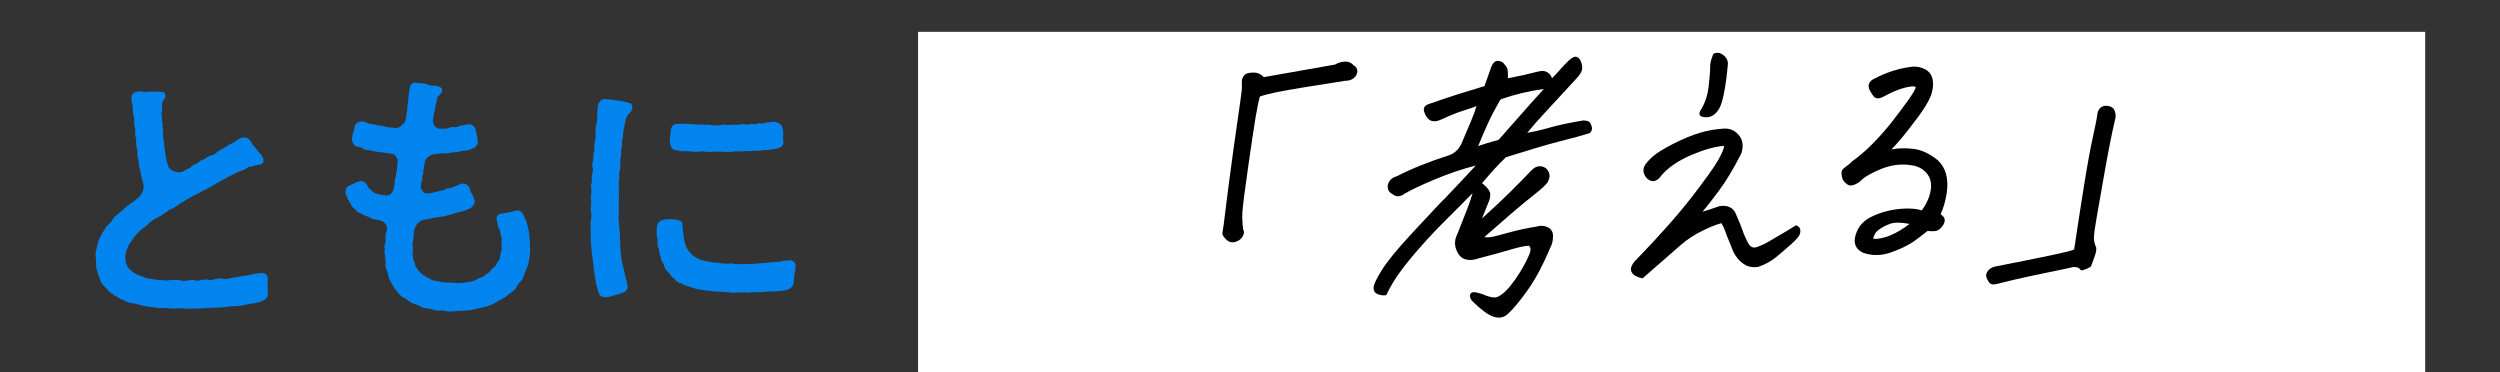
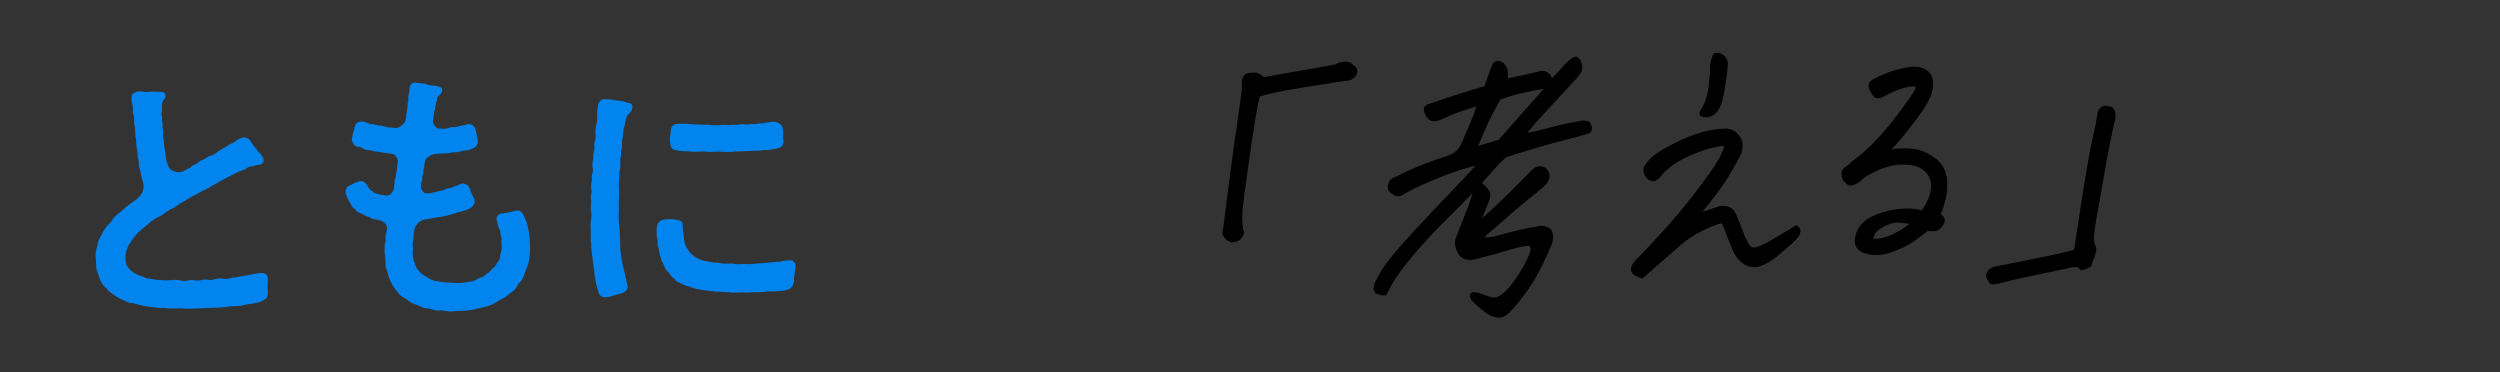
<svg xmlns="http://www.w3.org/2000/svg" id="_レイヤー_2" data-name="レイヤー 2" viewBox="0 0 735 109.49">
  <rect x="0" y="0" width="735" height="109.49" fill="#333333" stroke="none" />
  <defs>
    <style>
      .cls-1 {
        fill: #fff;
      }

      .cls-2 {
        fill: #0284ef;
      }

      .cls-3 {
        fill: none;
      }
    </style>
  </defs>
  <g id="_レイヤー_1-2" data-name="レイヤー 1">
    <g>
      <g>
        <g>
          <g>
            <path class="cls-2" d="M78.68,86.66c0,1.35-1.27,1.57-1.87,1.95-1.57.67-3.52.67-4.86,1.05-1.87.45-3.14.3-4.72.45-1.87.37-3.22.3-4.64.37-1.8.07-2.99.15-4.64.22-.82,0-1.65.07-2.47.07s-1.57-.07-2.17-.15c-.82.07-1.57.07-2.25.07-.82,0-1.65,0-2.69-.15-1.57.15-3.37-.22-5.09-.45-1.95-.22-3.22-.9-5.01-1.05-1.05-.07-1.57-.82-2.32-.9-.9-.52-1.57-.82-2.17-1.2-.82-.67-2.02-1.27-2.47-2.17-.9-.6-1.57-1.65-1.87-2.47-.3-.82-.82-2.32-1.05-3.07-.22-1.12-.08-2.25-.22-3.37,0-.3-.08-.6-.08-.82,0-.9.22-1.57.45-2.54.22-.82.37-1.95,1.05-2.99.37-.9.97-1.72,1.57-2.69.45-.75,1.57-1.27,2.02-2.47.6-.82,1.42-1.35,2.39-2.17,1.05-.82,1.42-1.42,2.54-2.1,1.05-.82,1.42-.97,2.1-1.57s1.35-1.12,1.87-2.62c.3-.9.15-1.8-.22-2.84-.37-1.2-.37-1.8-.67-3.14-.6-1.35-.22-1.8-.52-3.14-.45-.82-.08-2.02-.45-3.22-.37-1.27,0-2.4-.37-3.29-.22-.97.08-2.25-.3-3.29-.3-1.05.15-1.72-.3-3.14-.37-1.12-.08-2.02-.3-2.99-.15-.6-.37-1.42-.3-2.25.07-1.05,1.05-1.65,1.87-1.65h.15c.15-.07.37-.07.52-.07.82,0,1.57.37,2.84.07h1.05c.75,0,1.35,0,2.25.08.97,0,1.12.37,1.27.82.3.9-.37,1.2-.67,1.8-.6,1.12-.15,2.62-.37,3.29-.3.82.22,1.35.08,2.02-.15.82.3.9.15,1.87-.15.9.3,1.35.15,2.32-.15.9.15,1.8.22,2.25.15,1.35.15,2.32.45,3.82.22,1.72.45,2.62.9,3.74.52,1.5,2.99,1.87,3.74,1.65,1.12-.3,1.35-.82,2.1-1.05.82-.07.9-.9,1.87-1.2,1.27-.37,1.12-.97,2.39-1.35.9-.3,1.12-.97,2.47-1.27,1.12-.22,1.57-.97,2.32-1.42,1.05-.6,2.32-1.27,2.99-1.8,1.27-.52,1.57-.75,2.69-1.57,1.35-.82,2.77-.67,3.52.45.6.9.9,1.57,1.65,2.25l.82,1.12c.97.82,1.42,1.72,1.42,2.47,0,.82-.82,1.27-1.65,1.27-1.05,0-1.2.45-1.87.45-1.35,0-1.35.75-2.47,1.05-1.27.37-3.14,1.35-4.12,1.87l-2.25,1.2c-1.65.97-3.07,1.65-3.89,2.25-1.57.75-2.77,1.35-3.74,1.95-1.42.6-2.62,1.5-3.74,2.1-1.12.45-2.25,1.8-3.59,2.1-1.57.97-2.25,1.65-3.52,2.32-.97.37-2.47,1.42-3.29,2.25-.9.82-2.62,2.02-3.14,2.77-1.27,1.2-1.5,2.17-2.39,3.22-.67,1.57-1.05,2.69-.97,3.82.08,1.8.45,2.62,1.65,3.67.97.9,2.17,1.5,3.67,1.87.9.6,1.65.45,2.69.67,1.12.3,2.1.22,2.77.3,1.57.37,3.74-.45,5.69.15,1.27.37,2.62-.52,4.04-.07,1.27.37,2.47-.6,3.97-.15,1.12.37,2.32-.75,3.97-.37,1.57.37,2.54-.37,3.97-.37l2.25-.45c1.57-.08,1.95-.37,3.37-.6.6-.07,1.42-.3,2.32-.22.82.07,1.5.6,1.5,1.57v.9c0,.52,0,.9-.07,1.42.07,1.12.07,1.57.07,2.54Z" />
            <path class="cls-2" d="M155.86,72.66c0,1.57-.15,3.14-.45,4.49-.37,1.72-.9,2.17-1.42,3.97-.52,1.72-1.65,1.95-2.1,3.22-.67,1.35-1.87,1.65-2.84,2.62-.75.75-1.8.9-3.37,2.02-.9.6-2.62,1.2-3.82,1.42-.97.15-2.32.6-3.29.75-1.65.3-3.67.15-5.24.37-.3,0-.6.07-.82.07-1.35,0-2.32-.45-3.37-.3-1.42.15-1.95-.52-3.89-.67-1.2-.08-1.5-.67-3.44-1.27-1.72-.52-1.65-1.12-2.92-1.72-1.2-.52-2.02-1.72-2.47-2.4-.67-.6-1.12-1.65-1.8-2.92-.6-1.27-.52-2.1-1.05-3.22-.45-.97-.15-1.5-.22-2.17-.15-1.12-.07-1.65-.3-2.54-.15-.6.22-.9,0-1.72-.15-.67.45-1.42.3-2.32-.15-1.12.15-1.57.45-3.07.08-1.2-.9-2.17-2.02-2.47-1.27-.3-2.4-.37-2.77-.67-.75-.67-1.65-.45-1.95-.9-.9-.6-2.02-.67-2.25-1.27-.52-.75-1.42-.9-1.57-1.8-.6-.82-.9-1.65-1.2-2.1,0-.52-.45-.75-.45-1.42v-.3c.22-1.57.67-1.57,1.72-2.02.37-.22,1.2-.67,1.72-.82.67-.22,1.27-.45,1.65-.22.82.52,1.12.75,1.42,1.5.22.52,1.5,1.8,2.39,2.1.67.22,1.87.52,3.14.6,1.12.07,1.72-.82,2.1-1.8.08-.82.37-1.87.3-2.4-.07-.75.45-.97.38-1.95-.08-.52.37-.97.3-1.57-.07-.6.22-1.2.15-1.72.07-.75.3-.97-.38-1.95-.67-.97-1.42-.9-2.02-.97-1.65-.22-2.32-.37-4.27-.6-.6-.08-1.27-.37-2.4-.45-1.2-.07-1.35-.9-2.39-.9-1.12,0-1.57-.82-1.95-1.95-.15-.45.22-.97.22-1.57,0-.67.52-1.2.52-1.87,0-1.05.82-2.02,1.8-2.02,1.12-.15,1.8.3,2.32.52.9.37,1.2.07,2.17.45,1.05.37,1.27,0,2.32.37,1.42.52,1.42.22,3.14.52,1.35.15,2.02-.6,2.92-1.5.3-.45.6-1.35.6-2.4.15-.97.37-1.72.37-2.84,0-.82.3-.97.22-2.02-.08-.6.22-1.05.37-2.77-.07-.6.45-1.8,1.5-1.8h.3c1.95.37,2.47.07,3.52.6,1.12.45,1.57.07,2.99.52.75.22,1.27.3,1.27,1.05s-.37,1.05-.75,1.42c-.67.52-.82.9-.75,1.35-.22.9-.6,2.1-.6,2.84-.45,1.2-.3,1.95-.6,3.07-.3,1.05.82,2.69,1.8,2.69,1.42,0,2.1.15,3.07-.3.9-.45,1.57.15,2.62-.37.6-.3,1.42-.22,2.69-.6.82-.22,2.1.3,2.32,1.57.37,1.12.37,1.72.52,2.47.15.75.3,1.27,0,1.87-.67,1.2-1.2,1.05-2.32,1.57-.82.37-1.65.07-2.77.52-.9.37-2.25.07-2.77.37-1.5.3-2.32.07-4.04.3-1.12,0-2.99.75-3.44,2.02,0,.37-.22.82-.22,1.27,0,.9-.37,1.12-.3,2.1.08.75-.45.82-.3,1.72.08.6-.22.82-.3,1.42-.08.82-.37,1.27.3,2.32.75,1.12,1.42.75,2.69.67,1.05-.37,3.07-.6,4.19-1.12.82-.52,1.42-.15,2.02-.6,1.87-.52,2.39-1.27,3.29-1.05,1.05.22,1.5.67,1.87,1.72.07.82.67,1.5,1.05,2.47.3.67.37,1.27.22,1.57-.52.9-.67,1.2-1.27,1.5-.82.37-1.12.52-1.87.75-1.57.37-2.32.6-3.67,1.05-1.2.3-2.02.6-3.82.82-1.72.22-2.69.52-3.37.6-2.17.15-3.44,1.65-3.74,3.44-.22.97-.08,2.02-.37,3.22-.3,1.27.22,1.57,0,2.32-.22,1.65.15,3.07.6,4.04.15,1.12,1.2,2.4,2.32,3.29.97.45,1.2.9,2.1,1.2.9.67,1.87.6,2.39.75,1.72.37,3.29.37,5.01.45,1.42.22,3.22-.15,5.24-.52.75-.15,1.35-.82,2.32-1.05,1.12-.3,1.2-.82,2.02-1.27.97-.52.9-1.12,1.65-1.57.97-.6.82-1.27,1.35-1.8.82-.82.45-1.42.82-2.54.22-.67.45-1.35.22-2.77-.15-.75.3-1.2-.08-2.1-.45-1.12,0-1.42-.52-2.17-.52-.75-.45-1.5-.75-2.47-.37-1.12.37-2.02,1.27-2.1,1.5-.15,3.14-.6,4.49-.9.9-.15,1.57.3,2.1,1.35.82,1.65,1.2,2.92,1.5,4.64.3,1.57.37,3.14.37,4.71Z" />
            <path class="cls-2" d="M185.87,31.87c0,1.05-1.2,1.42-1.65,2.54-.45,1.27-.45,2.1-.67,2.77-.45,1.35-.3,2.62-.52,3.52-.37,1.27,0,2.25-.3,3.07-.38.97.07,1.42-.22,2.4-.37.82.07,2.32-.22,3.44-.37,1.42-.15,1.5-.22,2.92-.22.9-.15,2.62-.08,3.74-.07,1.5,0,2.47-.07,3.22-.08.82.07,2.17,0,2.99-.15,1.65.07,3.07.15,4.34.22,1.35.15,2.92.3,4.64-.07,1.72.15,2.99.3,4.19.22,1.87.6,2.77.97,4.64.38,1.5.6,2.69.82,3.59.38,1.12-.6,1.95-1.35,2.17-.9.45-2.1.6-2.69.82-1.12.45-2.1.52-2.62.52-.9-.08-1.5-.37-1.87-1.5-.45-1.65-.75-2.54-.9-3.82-.15-.97-.45-2.62-.52-3.89l-.45-3.29c-.07-1.2-.37-2.25-.22-3.29-.15-.3-.15-.6-.15-.9v-2.77c0-.6-.07-1.2-.07-1.95,0-.3,0-.67.07-1.05.3-1.2.22-2.32,0-3.14v-.52c0-.82.22-1.8.08-2.62,0-.22-.08-.37-.08-.52,0-.82.37-1.35.15-2.69-.07-.22-.07-.45-.07-.6,0-.9.37-1.57.22-2.47-.15-1.27.6-1.8.22-3.22-.3-1.12.3-1.72.22-3.14-.08-.97.52-1.72.3-3.14-.15-.82.52-1.72.37-3.14-.22-1.35.22-2.99.52-4.72-.15-.75,0-3.07.22-4.19.22-.97,1.12-1.72,1.87-1.72.07,0,.22.07.3.07,1.35,0,2.17.22,3.44.37,1.05.08,2.17.3,3.37.75.82,0,1.27.6,1.05,1.57ZM233.4,82.62c0,1.05-.75,2.32-1.8,2.54-.97.3-1.95.37-2.99.45-1.27.22-2.84-.15-3.82.22-1.2.07-2.92.15-3.82.07-1.42.3-2.39-.07-3.14.07-1.42,0-2.77.22-3.59-.07-1.65,0-2.54-.22-3.74-.15-1.12-.22-2.25-.22-3.67-.45-.97-.15-2.25-.3-3.52-.82-1.35-.52-1.95-.37-2.77-1.05-.67-.22-1.87-.6-2.25-1.5-.6-.22-1.2-1.05-1.72-1.87-.6-.3-1.2-1.35-1.35-2.1-.3-.75-.97-1.42-.97-2.4-.45-.97-.37-1.35-.6-2.54-.6-1.2-.15-1.5-.37-2.77-.3-.75-.22-1.72-.22-2.77,0-1.57.52-2.84,2.69-2.99.75-.08,1.95-.08,2.4,0,1.12.15,2.39.37,2.47,1.2.15,1.2.07,2.1.3,2.99.15,1.8.38,3.07.9,4.04.6,1.05,1.2,1.95,2.32,2.69.9.6,1.8,1.05,3.29,1.35,1.42.15,2.1.6,3.67.45,1.35.37,2.62.37,4.04.22,1.5.45,2.92.15,3.97.15,1.65.3,3.14-.22,5.16-.22,1.8-.15,3.37-.37,5.16-.45,1.2-.37,1.5-.22,2.69-.37,1.05-.15,1.8.75,1.8,1.65-.08,1.27-.52,2.99-.52,4.42ZM197.18,38.83c0-1.42.6-2.54,2.32-2.4,1.65-.15,2.84,0,4.72.15,1.5,0,2.39.15,3.97.07.97.15,2.7.37,4.12.07.9-.22,1.42.22,2.47,0,.75-.15,1.65.15,2.77-.15,1.2-.3,1.57.3,3.14-.08.67-.15,1.12.22,2.02-.15.75-.3,1.05.22,2.17-.22.38-.15,1.05-.07,2.17-.3,1.72-.15,3.14.9,3.07,2.32.37.97-.07,2.17.15,2.84.3,1.57-.37,2.4-1.87,2.69-1.65.3-2.39.52-3.97.45-1.27.37-2.69.07-3.97.3-1.42-.07-3.07.22-4.49.08-1.35.37-3.29.07-4.49.07-1.35-.07-3.07.3-4.57-.07-1.27.07-2.47.22-3.82.07-.9-.3-2.32.15-4.04-.37-1.35-.07-1.95-.75-2.02-2.32-.3-1.12.15-2.17.15-3.07Z" />
          </g>
-           <rect class="cls-1" x="269.91" y="9.36" width="443.09" height="100.13" />
        </g>
        <rect class="cls-3" width="735" height="108" />
      </g>
      <g>
        <path d="M365.5,67.53c.28.42.3.95.04,1.58-.26.63-.67,1.13-1.22,1.5-.56.37-1.2.58-1.91.63-.72.05-1.42-.29-2.11-1.02-.69-.73-1-1.31-.92-1.76.07-.45.19-1.18.35-2.18,1.13-9.22,2.14-16.93,3.01-23.13.87-6.21,1.5-10.6,1.88-13.17.38-2.57.55-4.16.5-4.77-.05-.61-.04-1.13,0-1.58.05-.45.26-.93.65-1.46.38-.52,1.23-.8,2.55-.84,1.32-.04,2.39.41,3.22,1.35l20.99-3.71c.82-.5,1.72-.78,2.71-.85.05,0,.14,0,.25-.02,1.04-.02,1.88.37,2.5,1.15.47.19.8.57.99,1.14.19.57.08,1.17-.31,1.81-.27.46-.68.84-1.23,1.12-.55.29-1.18.43-1.89.42-1.28.2-5.34.84-12.18,1.93-6.84,1.09-11.18,2-13,2.73-.37,1.41-.77,3.4-1.21,5.98-.44,2.58-1.17,7.49-2.21,14.73-1.04,7.24-1.6,11.69-1.69,13.32-.09,1.64,0,3.34.24,5.09Z" />
        <path d="M435.64,86.39c2.46,1.1,4.1,1.35,4.93.74,1.44-.71,3.08-2.37,4.92-4.99,1.83-2.62,3.23-5.13,4.2-7.52.45-1.19.38-1.99-.24-2.39-1.32.09-3.13.48-5.42,1.17-2.29.69-5.46,1.56-9.51,2.61-1.36.48-2.6.56-3.71.22-1.11-.34-1.93-1.12-2.46-2.36-.81-1.66-.77-3.35.12-5.08,1.26-3.19,2.24-5.67,2.92-7.43.68-1.76,1.19-3.29,1.55-4.59-1.96,2.02-4.32,4.38-7.06,7.1-2.75,2.71-5.39,5.5-7.94,8.36-2.54,2.86-4.65,5.43-6.31,7.71-1.66,2.28-3.02,4.56-4.08,6.85-.78.11-1.58.03-2.39-.25-.82-.28-1.26-.85-1.34-1.73-.07-.88.68-2.59,2.27-5.14,1.52-2.54,4.54-6.24,9.04-11.1,2.47-2.66,4.59-4.94,6.38-6.84,1.48-1.6,2.74-2.9,3.78-3.92,2.27-2.37,5.14-5.42,8.59-9.15-4.11,1.06-8.16,2.44-12.17,4.13-4.01,1.69-6.92,3.07-8.72,4.14-1.36.98-2.54,1.04-3.55.16-1.04-.48-1.53-1.33-1.45-2.56.31-1.41,1.17-2.3,2.58-2.67,4.51-2.31,9.68-4.38,15.51-6.23,1.65-.61,2.87-1.81,3.66-3.58l2.73-6.42c.73-1.71,1.26-3.19,1.62-4.43-.8.33-2.08.77-3.83,1.31-1.75.54-3.89,1.39-6.42,2.57-2.42,1.17-4.08.56-4.98-1.81-.62-1.4-.14-2.32,1.44-2.76,3.52-1.24,6.33-2.19,8.42-2.83,2.09-.64,4.66-1.43,7.71-2.37l1.52-4.26c.6-2.04,1.31-3.08,2.13-3.14.83-.06,1.49.17,1.98.69.49.52.87,1.07,1.14,1.67.12.88.17,1.79.12,2.73,3.18-.61,5.46-1.1,6.84-1.47,1.38-.37,2.39-.6,3.02-.67.64-.07,1.26.09,1.88.49.61.4,1.02.95,1.22,1.66.85-.83,1.67-1.71,2.45-2.62.78-.91,1.62-1.79,2.53-2.63.37-.36.79-.66,1.29-.92.49-.25.94-.23,1.35.07.47.25.84.87,1.12,1.87.28,1.01.18,1.88-.28,2.64-.46.75-.97,1.4-1.52,1.93-3.65,3.96-6.61,7.18-8.89,9.63-2.28,2.46-4.06,4.48-5.32,6.06,2.12-.37,4.33-.88,6.64-1.54,2.03-.58,4.75-1.19,8.15-1.81l1.67-.28c1.09.04,1.75.24,1.99.61.23.37.42.83.55,1.37.13.55-.05,1.11-.55,1.7-2.16.7-5.11,1.52-8.87,2.45-2.08.53-4.67,1.27-7.78,2.2-2.37.72-5.06,1.54-8.05,2.47-1.4,1.32-2.56,2.5-3.49,3.57-.56.65-1.21,1.39-1.96,2.21-.5.59-1.03,1.21-1.59,1.85,1.41,1.12,2.21,2.12,2.39,2.99.08.83-.06,1.65-.43,2.48-.36.83-1.03,2.47-1.99,4.92,3.26-2.94,6.02-5.53,8.28-7.76s4.34-4.36,6.25-6.37c1.35-1.37,2.74-1.6,4.18-.71,1.35,1.18,1.53,2.61.53,4.28-.4.64-1.74,1.87-4.04,3.69-2.3,1.82-4.44,3.59-6.43,5.31-1.99,1.72-4.67,4.05-8.04,7,.64.18,1.47.15,2.51-.09,1.04-.24,2.7-.67,4.98-1.3,2.28-.63,4.87-1.18,7.77-1.66,1.19-.36,2.3-.3,3.34.18,1.04.48,1.57,1.36,1.57,2.63,0,1.27-.27,2.4-.81,3.38-2.05,4.91-4.18,8.94-6.4,12.12-2.22,3.17-4.18,5.57-5.88,7.18-1.6,1.66-3.68,1.7-6.25.1-1.68-1.16-3.26-2.51-4.74-4.07-.46-.85-.47-1.5-.04-1.95.43-.45,1.49-.37,3.17.24ZM434.56,42.95c1.31-.48,3.31-1.09,6.02-1.83,4.29-4.89,7.46-8.48,9.5-10.75,2.04-2.27,3.31-3.68,3.81-4.21-4.38.58-8.62,1.6-12.71,3.05-.4.64-1.12,1.93-2.17,3.89-1.06,1.96-2.54,5.24-4.44,9.86Z" />
        <path d="M506.86,42.89c-2.64.18-5.87,1.09-9.68,2.71-3.81,1.62-6.74,3.64-8.8,6.05-.33.58-.84,1.04-1.5,1.39-.67.35-1.36.3-2.08-.15-.67-.4-1.15-1-1.45-1.81-.3-.81-.24-1.59.16-2.34.47-.81,1.28-1.72,2.42-2.74,1.14-1.02,3.14-2.25,5.97-3.7,2.83-1.44,5.43-2.52,7.81-3.24,2.37-.72,4.85-1.14,7.44-1.27,1.31.02,2.42.41,3.32,1.18s1.48,1.66,1.73,2.66c.25,1.01.17,2.16-.24,3.46-2.28,4.48-4.45,8.1-6.52,10.88-2.07,2.78-3.7,4.87-4.89,6.28,1.47-.44,2.86-.89,4.16-1.37,1.08-.41,2.13-.48,3.14-.22,1.01.26,1.77.85,2.28,1.75,1.11,2.47,1.83,4.25,2.19,5.33.35,1.08.87,2.27,1.55,3.55.62,1.34,1.56,1.77,2.82,1.3,1.25-.47,2.33-.98,3.23-1.51.9-.53,2.19-1.29,3.85-2.26,1.66-.97,3.08-1.83,4.25-2.58.69.23,1.1.62,1.23,1.16.13.54.06,1.12-.22,1.72-.28.6-1.12,1.52-2.5,2.75-1.39,1.23-2.83,2.47-4.33,3.71-1.5,1.24-3.27,2.21-5.31,2.9-1.33.2-2.55.04-3.64-.49-1.96-1.14-3.34-2.87-4.13-5.19-1.09-2.64-1.75-4.31-1.98-5.01-.23-.7-.58-1.43-1.04-2.17-1.46.38-3.35,1.13-5.65,2.26-2.31,1.13-4.36,2.48-6.17,4.04-3.73,3.25-7.53,6.56-11.38,9.93-.75-.17-1.41-.4-1.98-.69-.57-.29-.99-.71-1.26-1.24-.27-.54-.24-1.15.11-1.83.34-.69.73-1.21,1.15-1.58,7.06-7.3,12.6-13.56,16.62-18.77,4.02-5.21,6.59-8.82,7.71-10.84,1.12-2.02,1.65-3.35,1.61-4.02ZM499.91,32.49c1.3-1.97,2.11-4.31,2.42-7.02.31-2.71.46-4.49.44-5.35-.02-.86.06-1.6.23-2.22.25-.79.45-1.39.6-1.79.09-.34.49-.53,1.21-.58.66-.05,1.34.23,2.05.81.7.59,1.09,1.35,1.16,2.29-.31,3.46-.67,6.22-1.08,8.3-.41,2.08-.79,3.49-1.14,4.23-.38.97-.94,1.77-1.69,2.4-.75.63-1.58.94-2.48.92-.9-.02-1.5-.19-1.79-.5-.3-.31-.27-.81.08-1.5Z" />
        <path d="M556.06,43.95c1.79-.4,3.92-.47,6.38-.19,2.46.27,4.9,1.4,7.31,3.39,2.29,2.17,3.16,5.29,2.62,9.37-.38,2.52-.98,4.67-1.83,6.44.36.25.68.56.97.93.38.58.33,1.31-.15,2.17-.72,1.16-1.53,1.78-2.41,1.87-.88.09-1.62.07-2.21-.05-1.55,1.22-2.92,2.25-4.1,3.11-1.83,1.23-4.1,2.32-6.82,3.26-2.73.94-5.38.97-7.97.1-2.66-1.2-3.25-3.43-1.76-6.69.83-1.61,2.05-2.84,3.67-3.7s3.34-1.51,5.17-1.94c1.82-.43,3.64-.67,5.45-.71,1.81-.04,3.35.14,4.62.55,1.47-2.04,2.35-4.05,2.65-6.04.29-1.98-.11-3.62-1.21-4.9-1.1-1.28-2.53-2.05-4.31-2.32-3.01-.51-6.01-.16-9.01,1.04-3,1.21-5.12,2.46-6.34,3.76-.77.55-1.46.91-2.08,1.06-.62.15-1.12.09-1.5-.19-.38-.28-.72-.57-1.01-.88-.29-.31-.51-.75-.64-1.33-.13-.57-.17-1.07-.13-1.49s.29-.81.74-1.17c.45-.36.88-.7,1.29-1,.41-.3.78-.64,1.09-.99,3.54-2.46,7.35-6.22,11.44-11.26,2.28-2.93,4.03-5.26,5.25-7.01,1.22-1.75,1.89-2.9,2.01-3.46-.23-.43-1.3-.39-3.21.1-1.91.49-3.94,1.34-6.09,2.54-.46.25-.95.44-1.45.56s-.98,0-1.44-.36c-.44-.47-.87-1.09-1.28-1.86-.41-.77-.5-1.46-.27-2.06.23-.6.68-1.06,1.38-1.38,3.71-1.97,7.5-3.18,11.38-3.62,1.38-.1,2.65.18,3.81.81,1.16.64,1.88,1.65,2.14,3.05.26,1.39.08,2.97-.54,4.73-.73,1.77-2.04,3.91-3.92,6.42-1.88,2.51-3.41,4.47-4.6,5.89-1.19,1.41-2.21,2.56-3.07,3.45ZM550.75,70.23c1.58.06,3.27-.3,5.08-1.06,1.8-.76,3.66-1.88,5.56-3.34-2.52-.49-4.43-.49-5.74-.02-1.31.48-2.42,1.07-3.35,1.77-.92.7-1.44,1.58-1.55,2.64Z" />
        <path d="M621.79,35.38c-.87,3.6-1.92,8.88-3.14,15.83-1.22,6.95-2.02,11.47-2.37,13.54-.36,2.07-.58,3.64-.66,4.7-.08,1.06.14,2.18.67,3.36.06.5.02.97-.11,1.42-.13.45-.28.93-.44,1.44-.3.74-.64,1.65-1.03,2.73-1.8,1.01-2.83,1.3-3.09.88-.26-.43-.68-.67-1.28-.74-.59-.07-1.2,0-1.83.21-3.97.83-7.75,1.62-11.33,2.37-3.58.75-6.94,1.54-10.09,2.36-1.13.3-1.9.13-2.33-.5s-.7-1.2-.81-1.69c-.11-.49.05-1.04.5-1.65.45-.61,1.12-1.03,2.02-1.26,7.04-1.38,12.53-2.48,16.47-3.31,3.94-.83,6.23-1.4,6.87-1.72.59-4.08,1.46-9.75,2.61-17,1.15-7.25,2.11-12.59,2.88-16.02.77-3.43,1.22-5.76,1.35-6.99.14-.78.5-1.39,1.09-1.82.35-.24.78-.39,1.28-.42.33-.02.66.01.97.1.91.16,1.51.68,1.8,1.58.29.89.28,1.77-.03,2.62Z" />
      </g>
    </g>
  </g>
</svg>